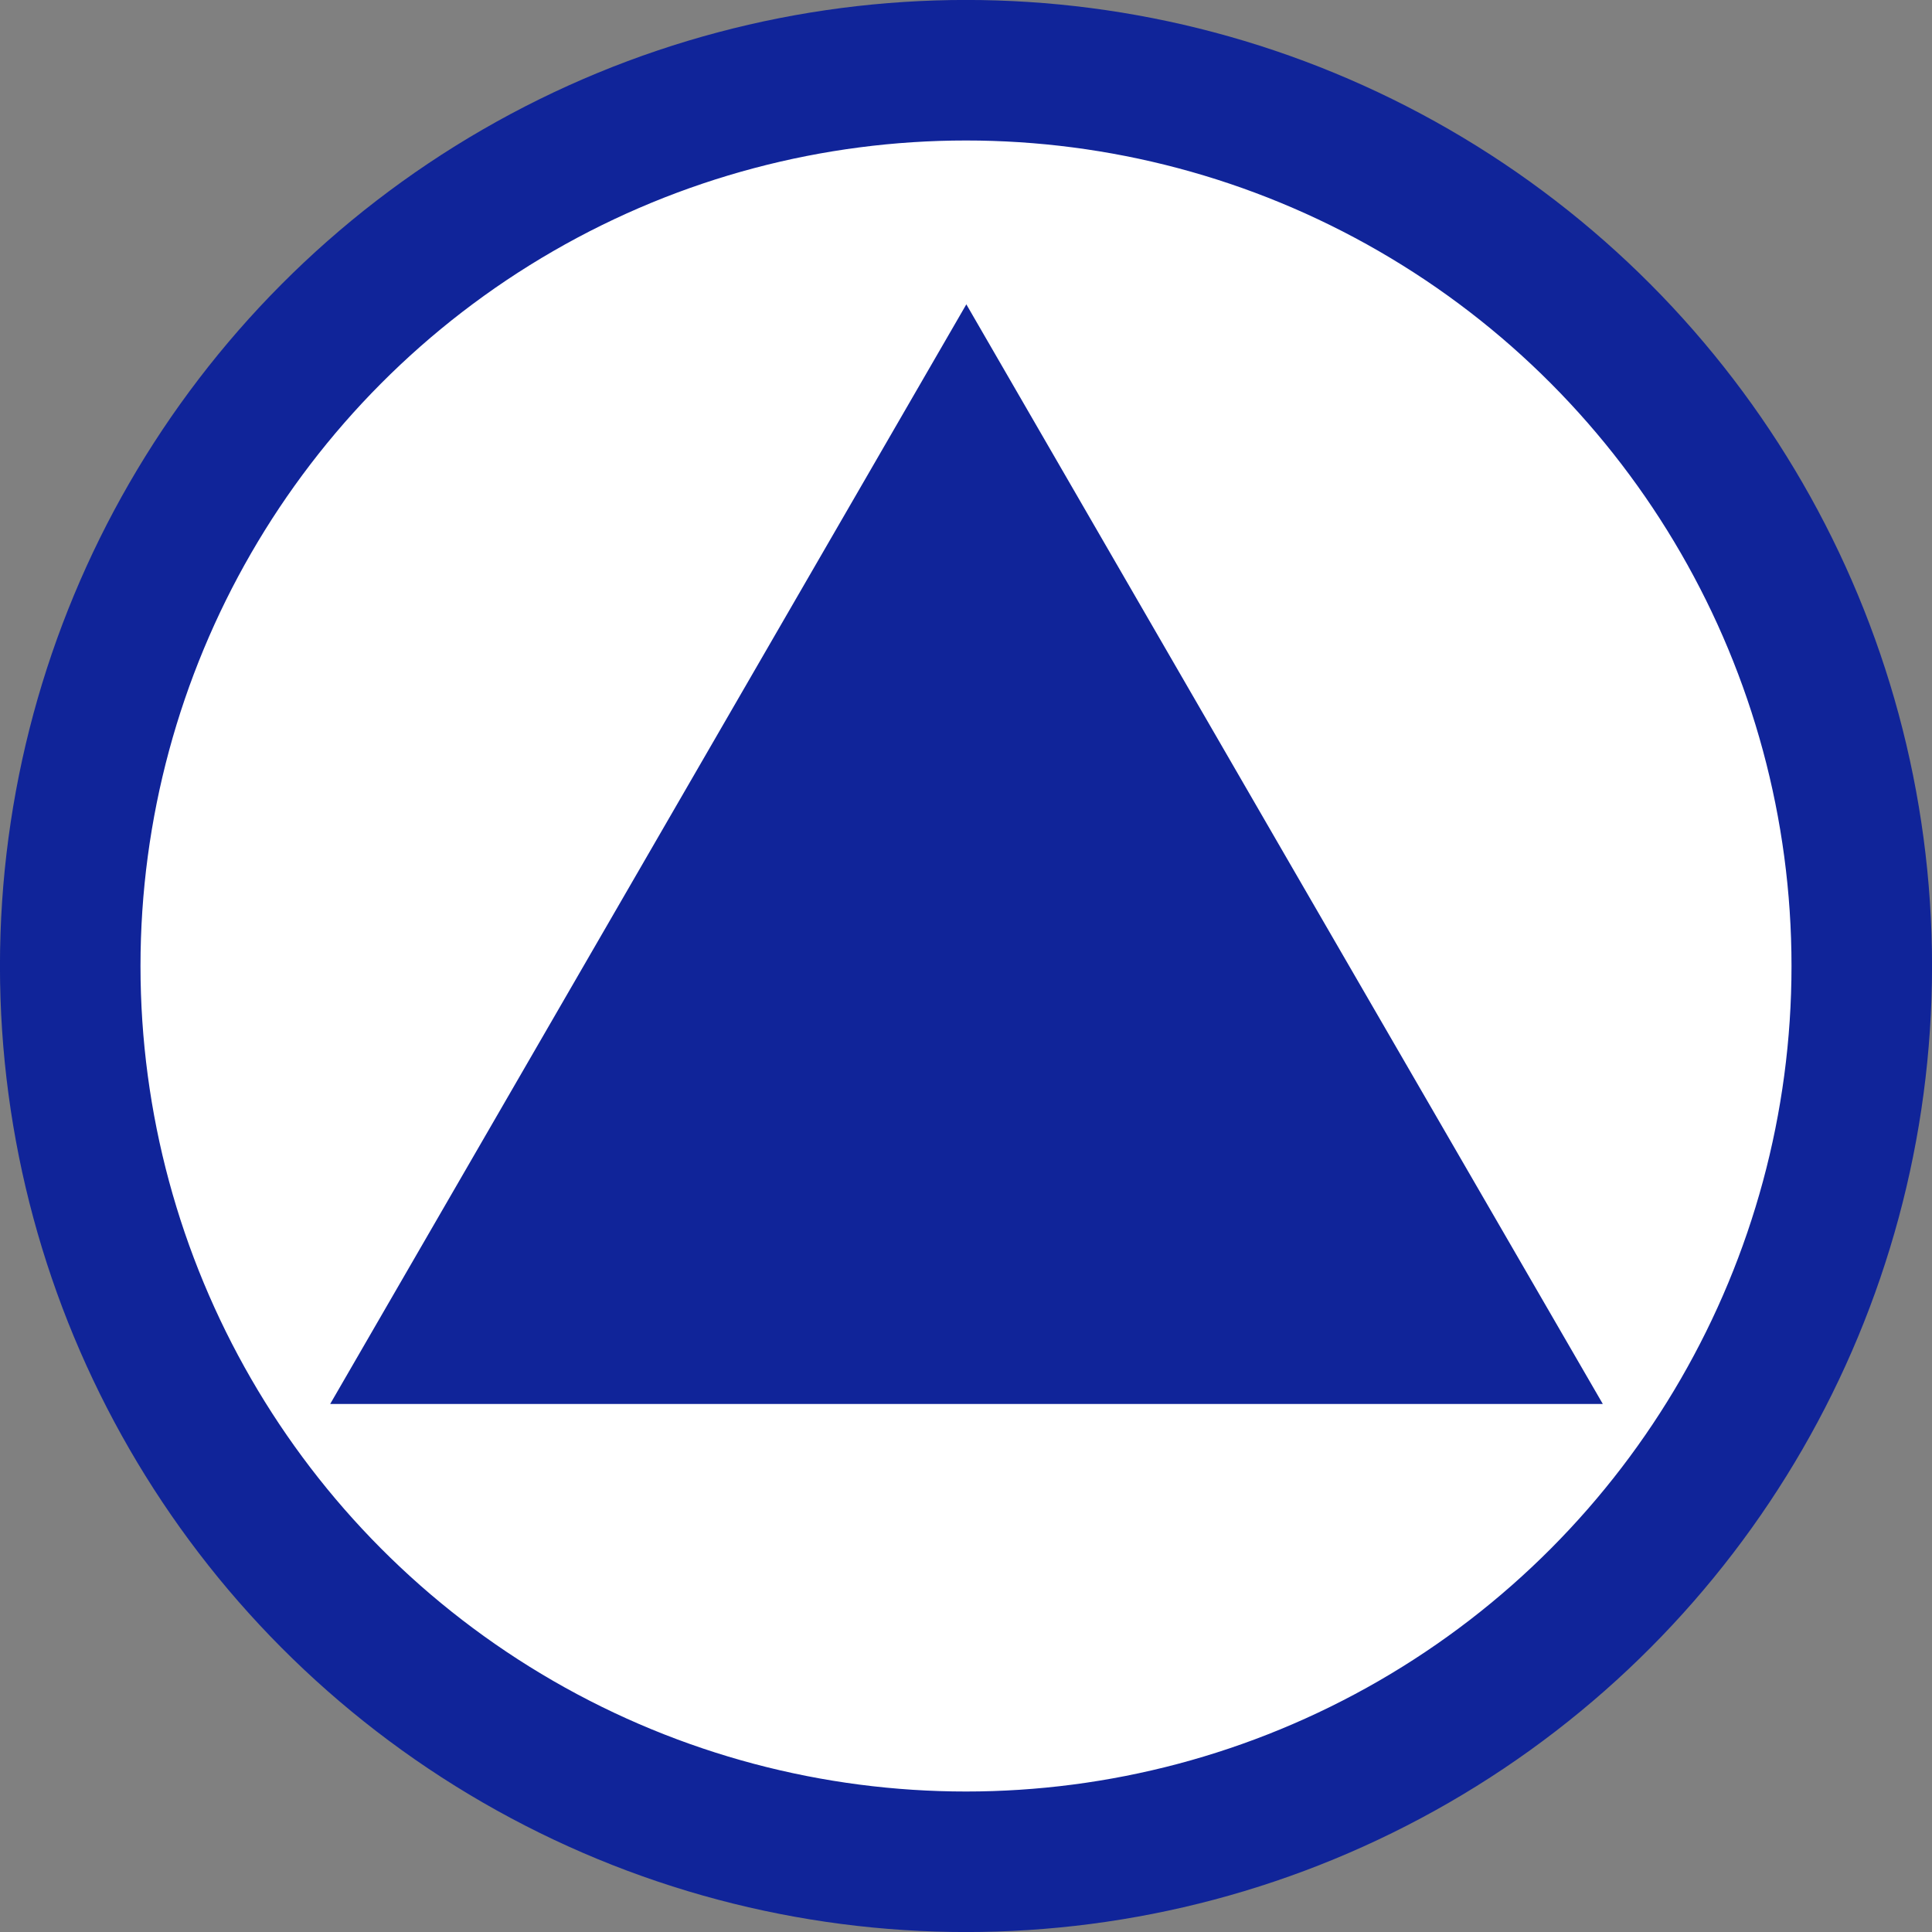
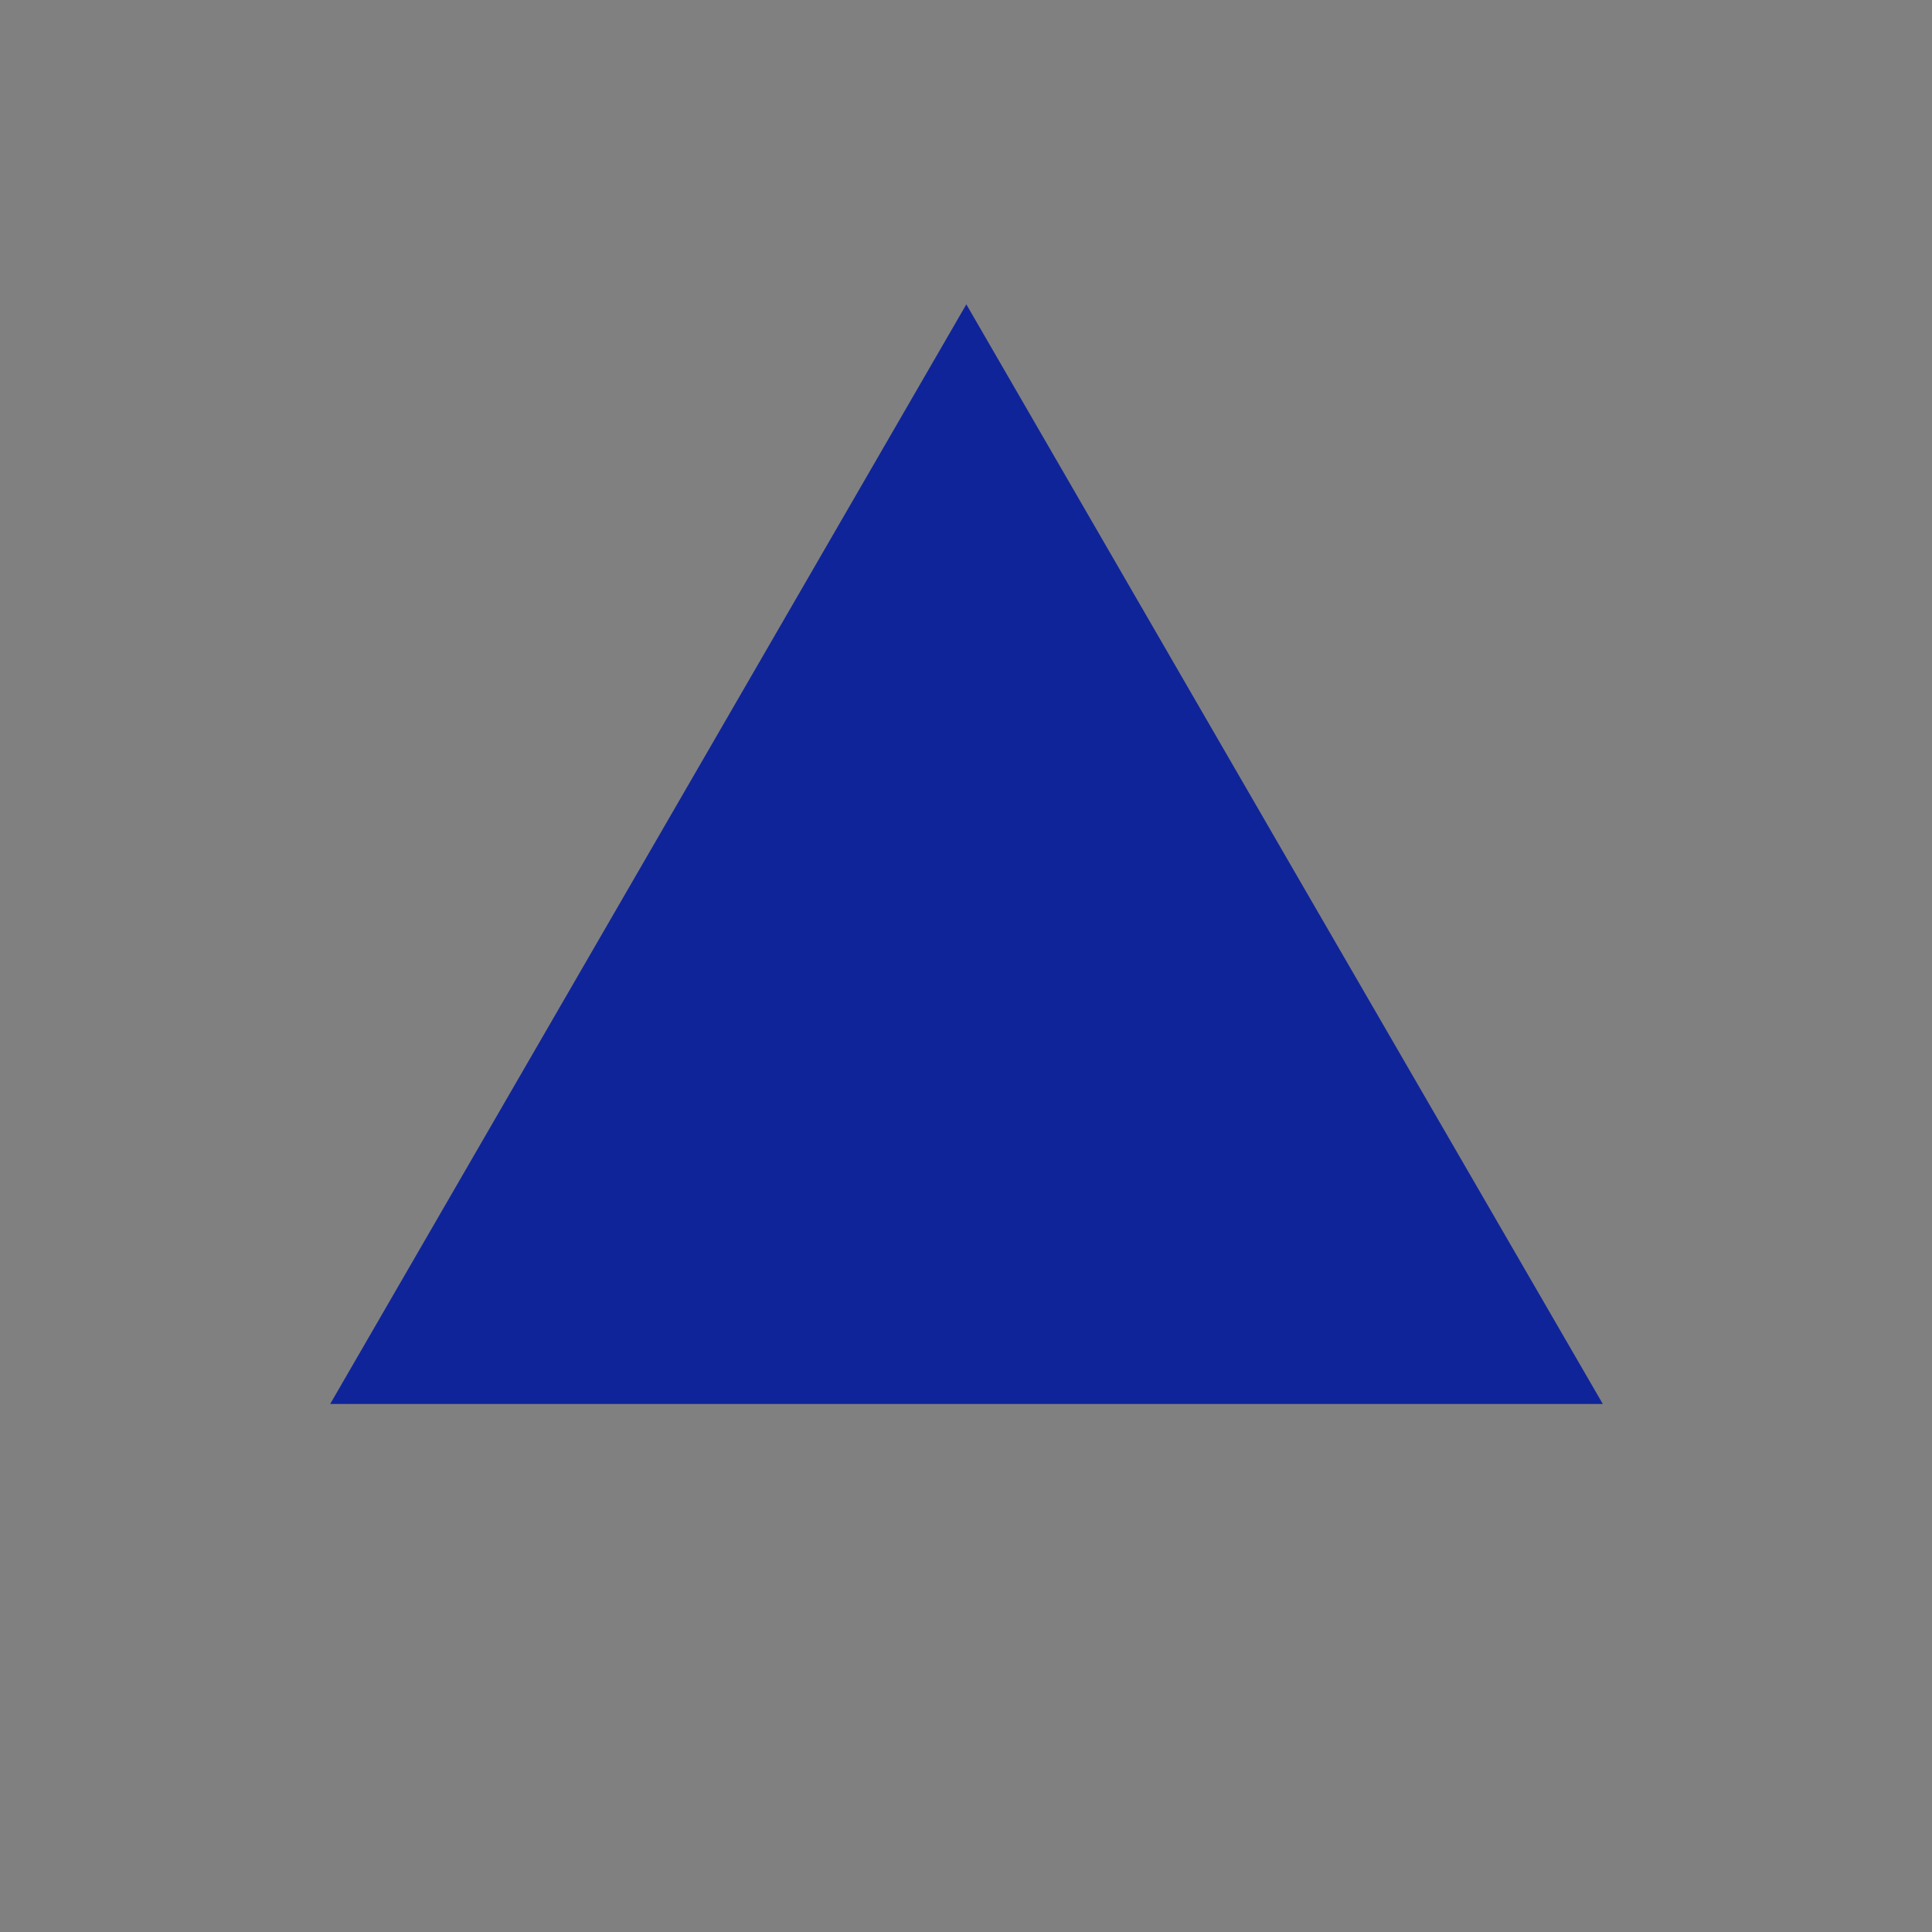
<svg xmlns="http://www.w3.org/2000/svg" xmlns:ns1="http://sodipodi.sourceforge.net/DTD/sodipodi-0.dtd" xmlns:ns2="http://www.inkscape.org/namespaces/inkscape" version="1.1" id="Ebene_1" x="0px" y="0px" width="23" height="23" viewBox="0 0 23 23" enable-background="new 0 0 100 100" xml:space="preserve" ns1:docname="Katastrophenschutzleuchtturm.svg" ns2:version="1.2.2 (732a01da63, 2022-12-09)">
  <rect x="0" y="0" width="23" height="23" fill="#808080" stroke="none" />
  <defs id="defs18" />
  <ns1:namedview id="namedview16" pagecolor="#ffffff" bordercolor="#666666" borderopacity="1.0" ns2:pageshadow="2" ns2:pageopacity="0.0" ns2:pagecheckerboard="0" showgrid="false" ns2:zoom="23.532514" ns2:cx="5.9704628" ns2:cy="9.8162058" ns2:window-width="1920" ns2:window-height="1017" ns2:window-x="-8" ns2:window-y="-8" ns2:window-maximized="1" ns2:current-layer="Ebene_1" ns2:showpageshadow="2" ns2:deskcolor="#d1d1d1" />
  <linearGradient id="SVGID_1_" gradientUnits="userSpaceOnUse" x1="26.836" y1="49.978" x2="77.837" y2="49.978" gradientTransform="matrix(0.418,0,0,0.418,-10.386,-9.4)">
    <stop offset="1" style="stop-color:#ffffff;stop-opacity:1;" id="stop2" />
    <stop offset="1" style="stop-color:#000000" id="stop4" />
  </linearGradient>
-   <ellipse stroke-width="1.673" stroke-miterlimit="10" cx="11.5" cy="11.5" id="circle7" style="fill:url(#SVGID_1_);stroke:#102499;stroke-opacity:1" rx="10.664" ry="10.664" />
  <path ns1:type="star" style="fill:#102499;fill-opacity:1;stroke:none;stroke-width:1.337;stroke-linecap:round;stroke-linejoin:round;stroke-opacity:1;paint-order:markers fill stroke" id="path1694" ns2:flatsided="false" ns1:sides="3" ns1:cx="-15.335378" ns1:cy="3.7565048" ns1:r1="4.6057453" ns1:r2="2.3028727" ns1:arg1="0.52359878" ns1:arg2="1.5707963" ns2:rounded="0" ns2:randomized="0" d="m -11.347,6.059 -3.989,0 -3.989,0 1.994,-3.454 1.994,-3.454 1.994,3.454 z" ns2:transform-center-y="-2.1821736" transform="matrix(1.899,0,0,1.895,40.629,5.232)" />
</svg>